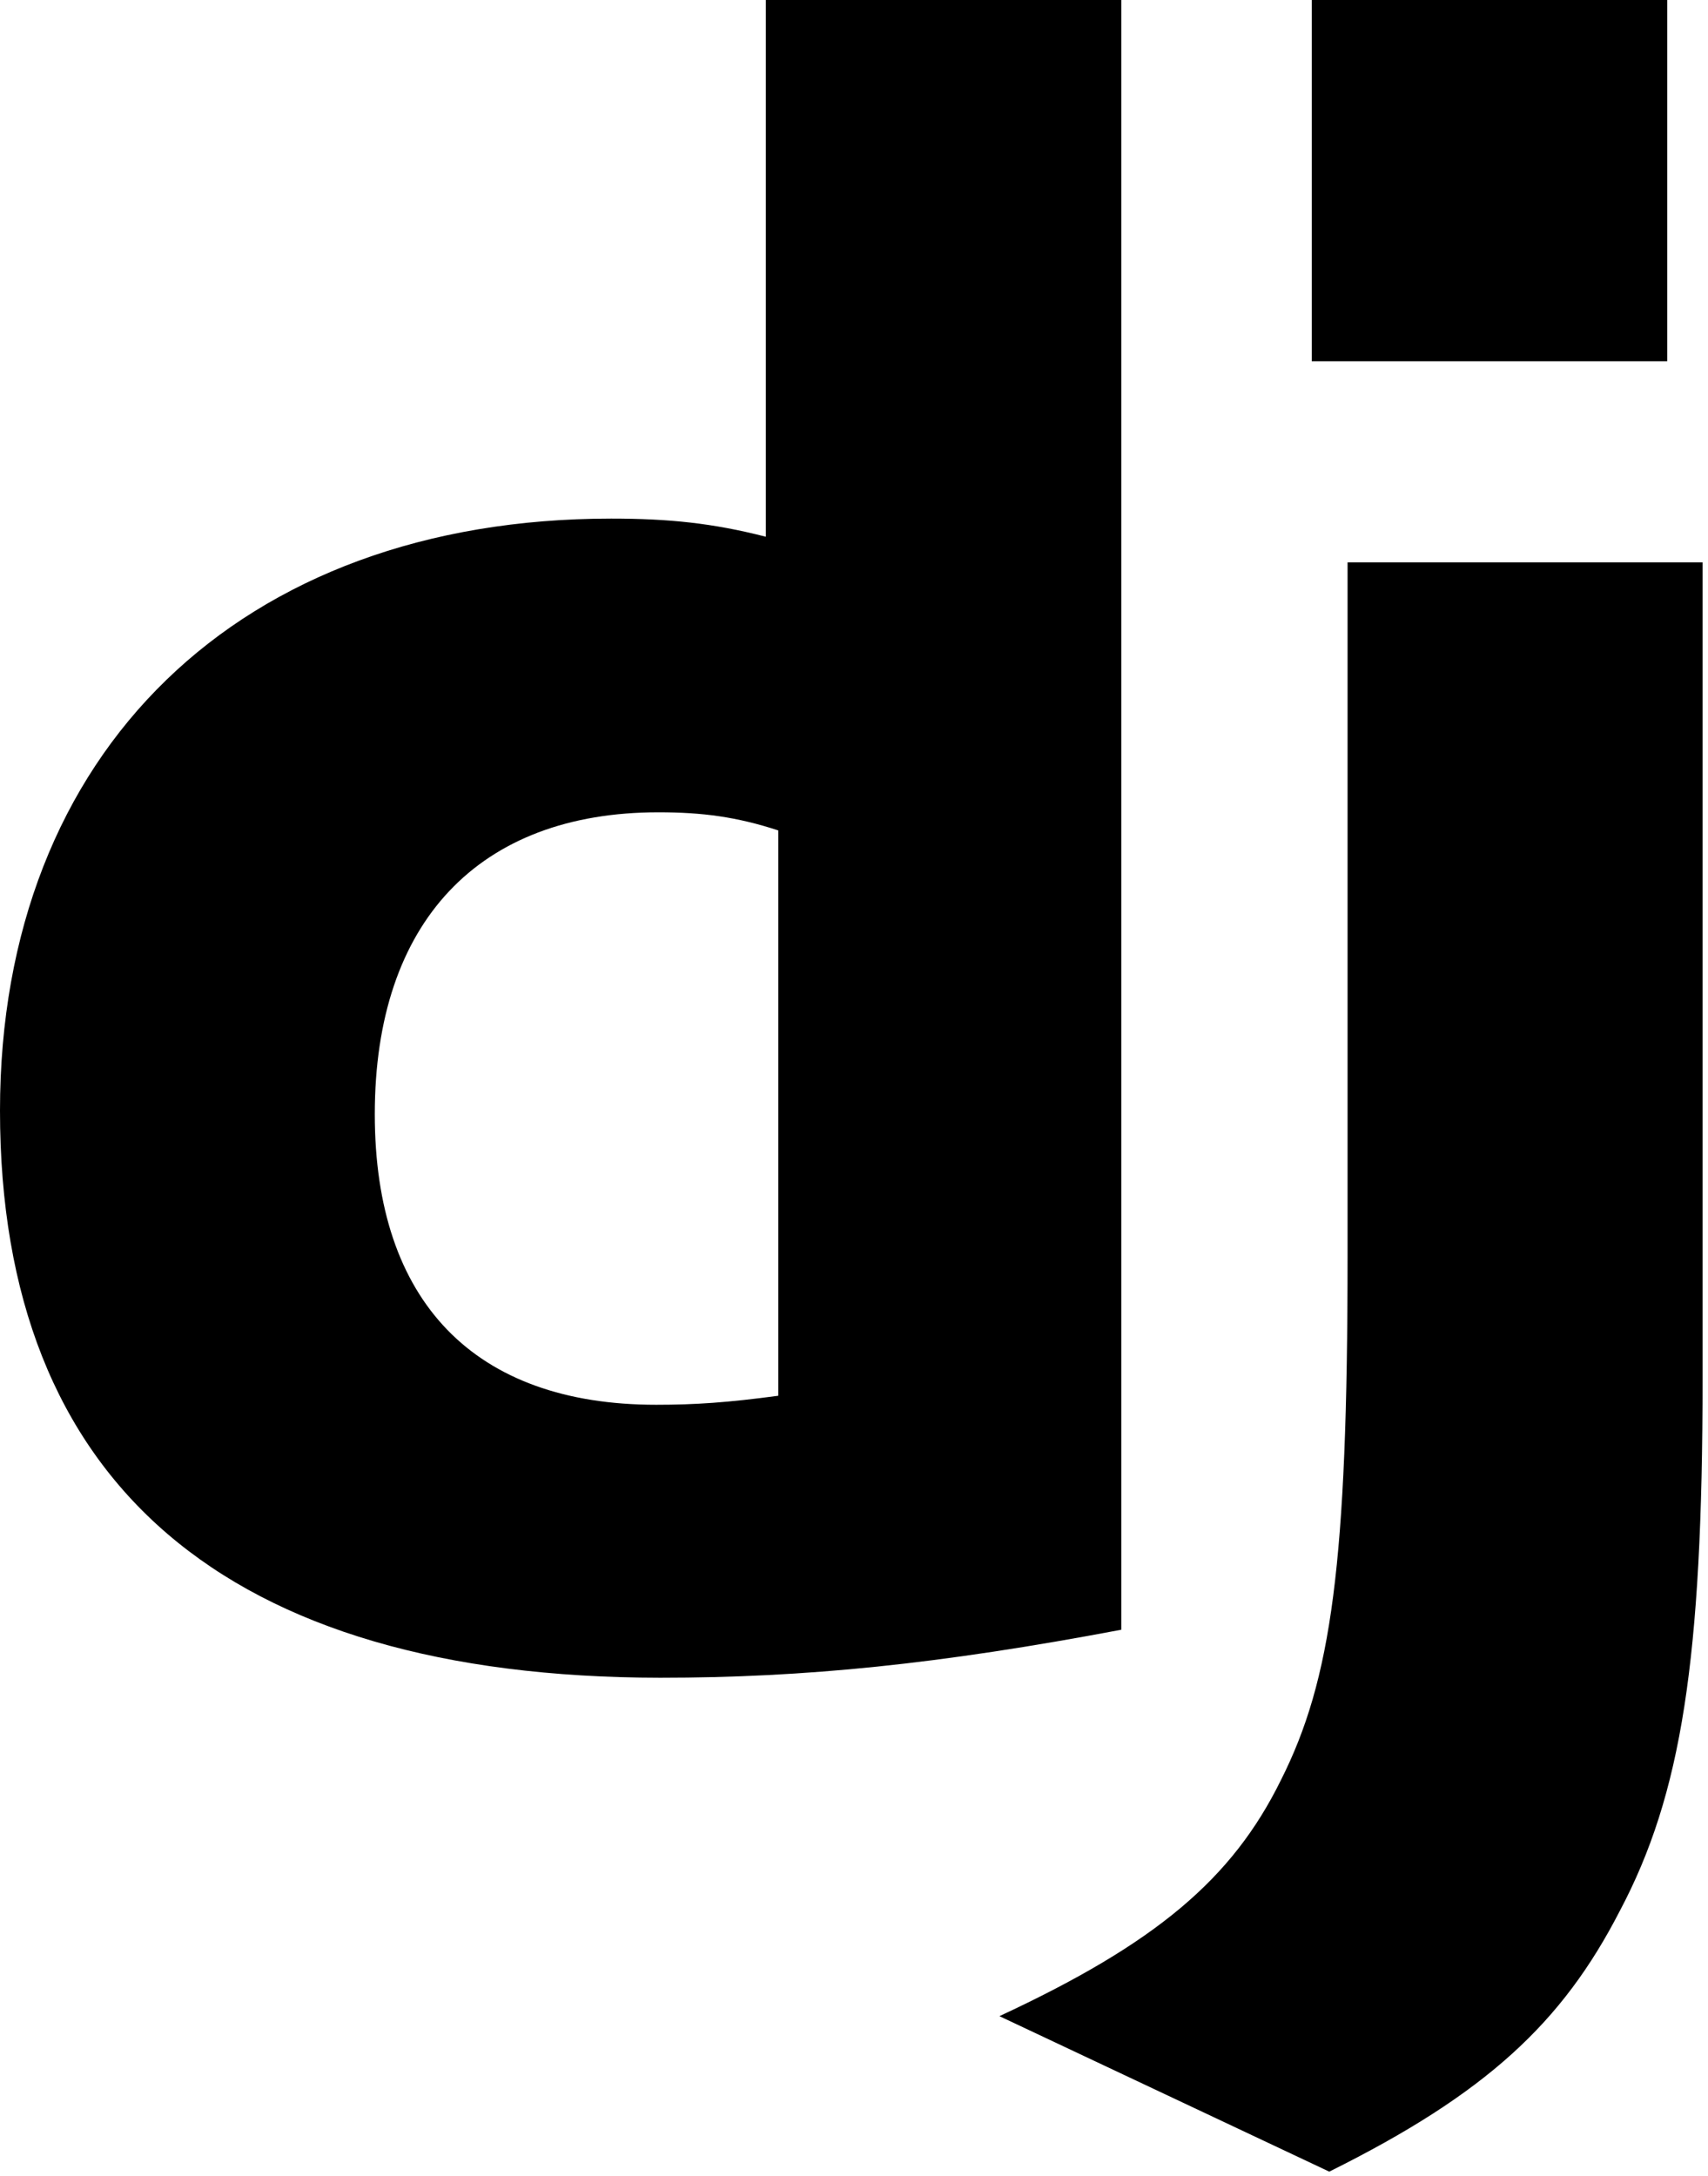
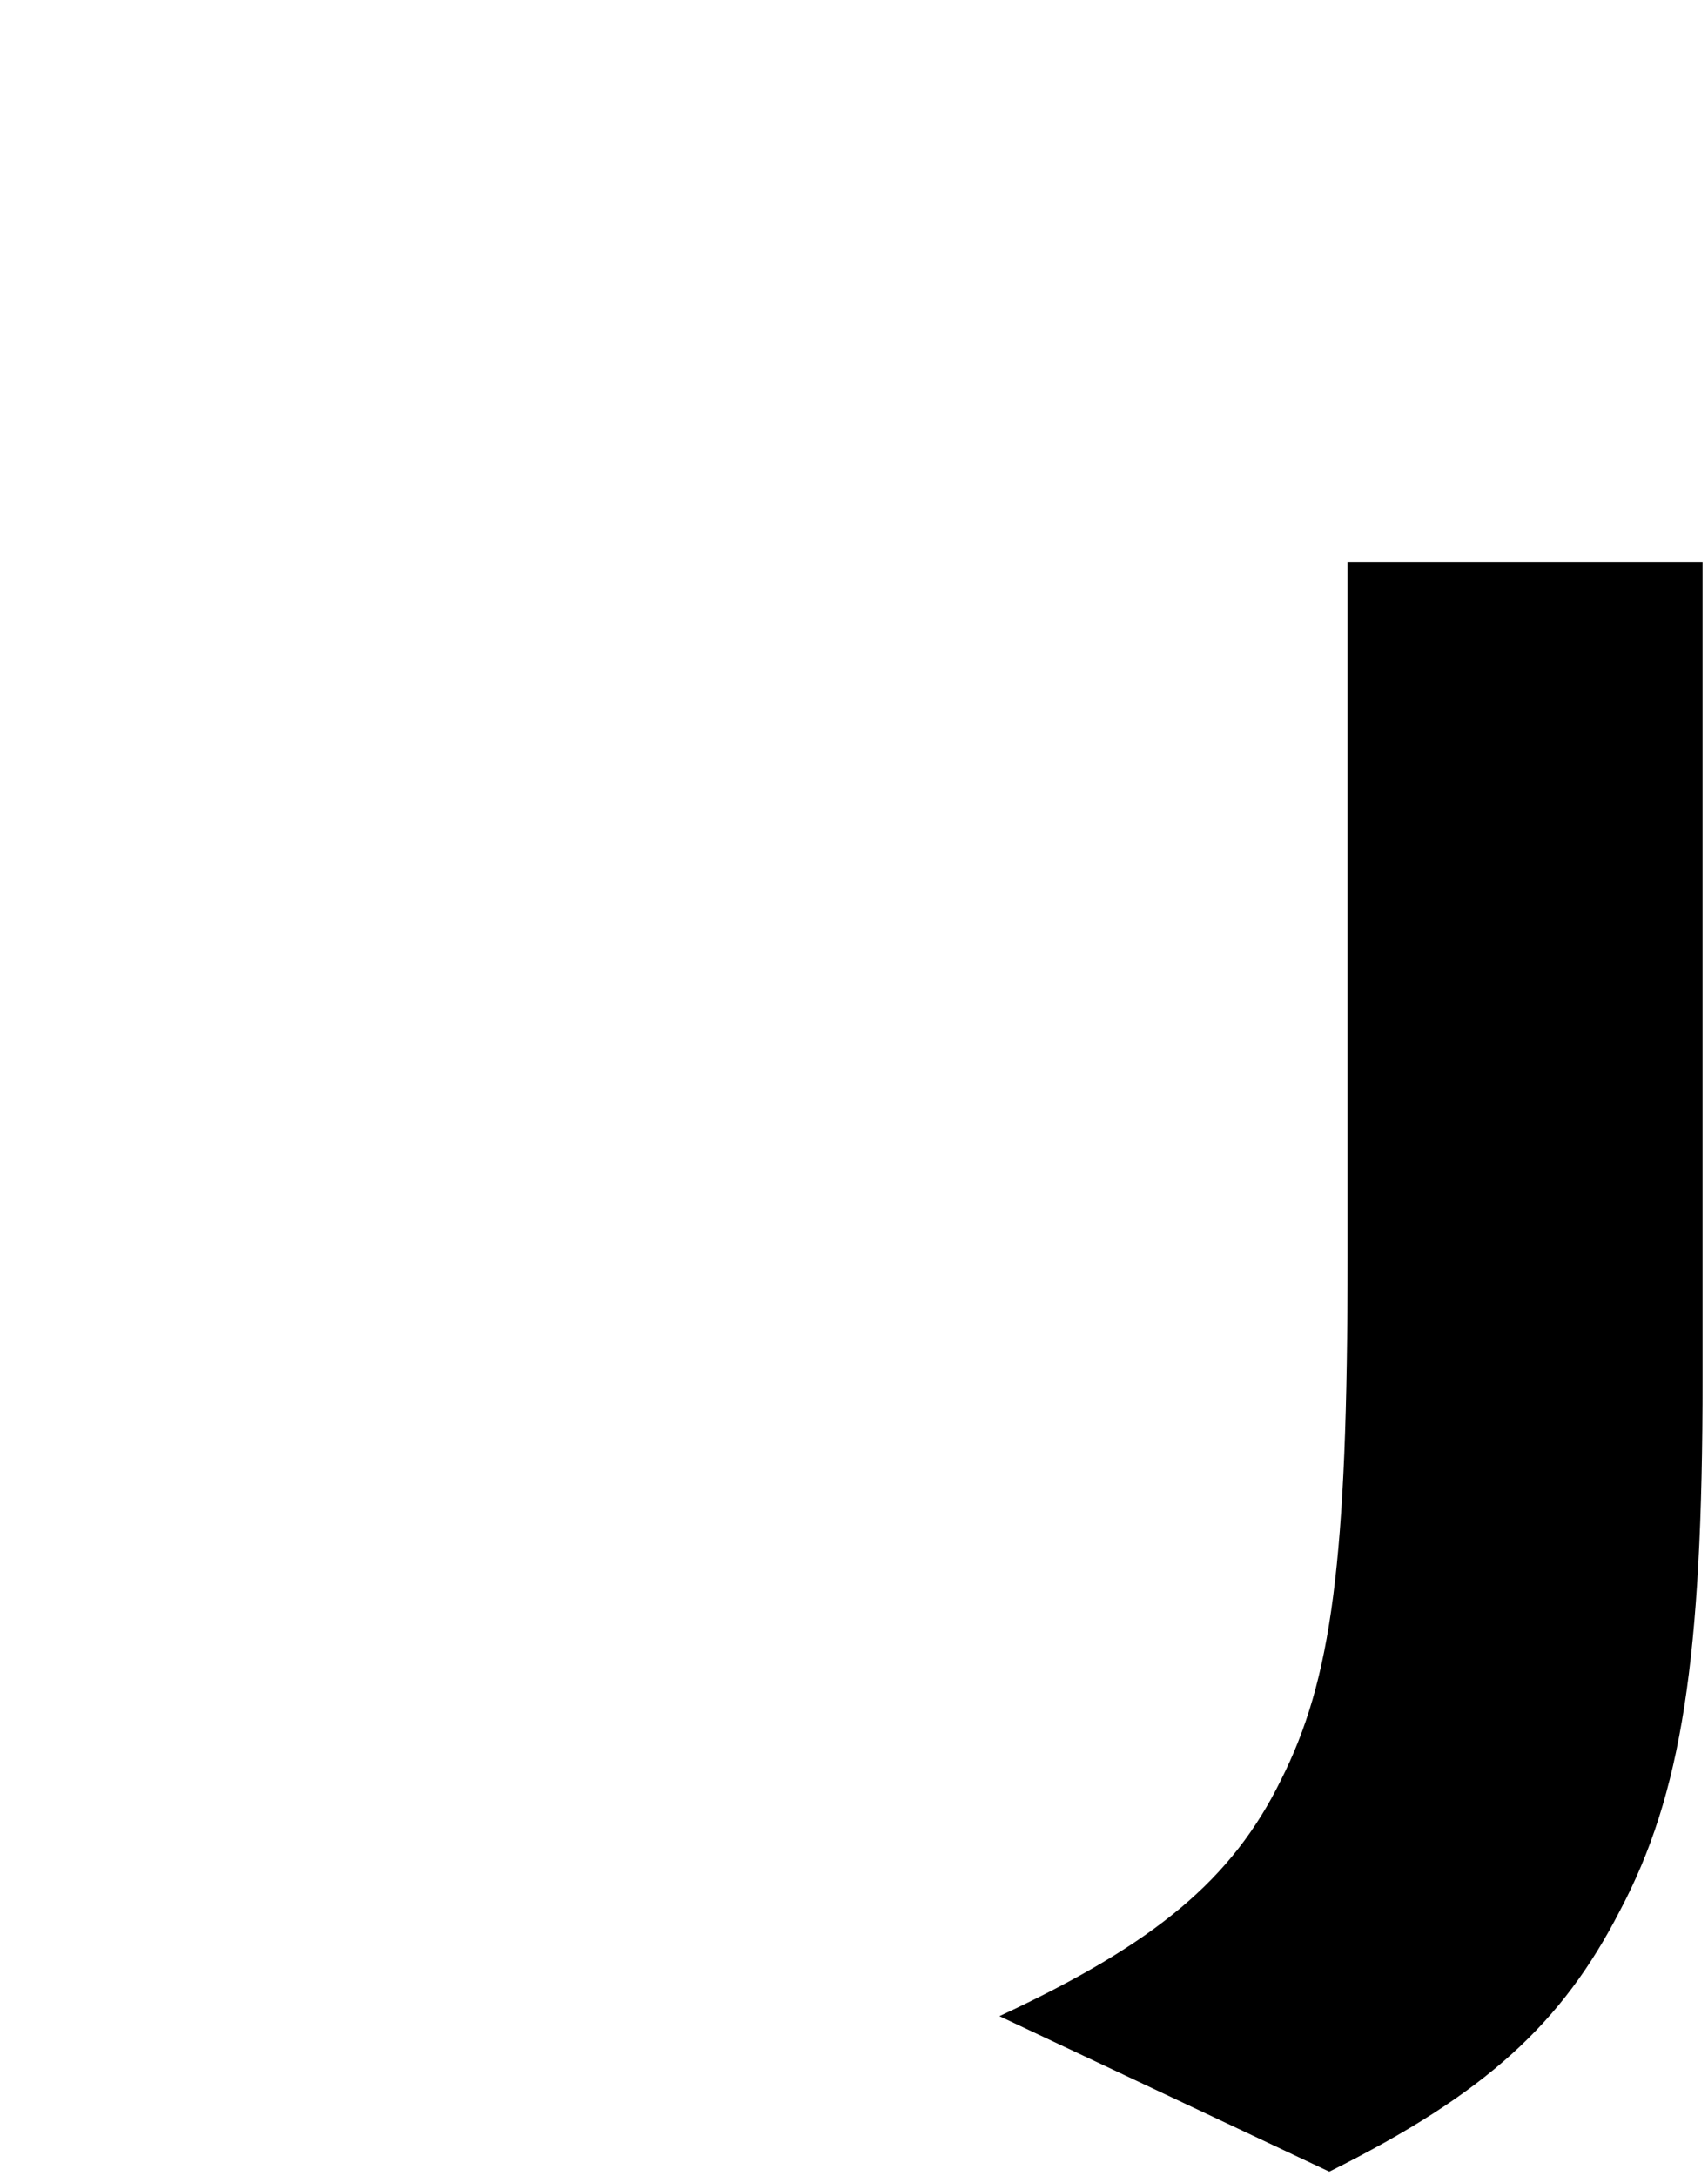
<svg xmlns="http://www.w3.org/2000/svg" width="256" height="326" viewBox="0 0 256 326" fill="none">
-   <path d="M114.784 0H168.062V244.191C140.772 249.353 120.681 251.384 98.945 251.384C33.873 251.316 0 222.245 0 166.412C0 112.617 35.93 77.704 91.608 77.704C100.248 77.704 106.83 78.383 114.784 80.421V0ZM116.651 124.427C110.412 122.389 105.269 121.71 98.686 121.71C71.739 121.71 56.174 138.147 56.174 166.953C56.174 194.999 71.053 210.485 98.344 210.485C104.24 210.485 109.04 210.153 116.651 209.134V124.427Z" fill="black" />
  <path d="M255.187 84.261V206.523C255.187 248.628 252.033 268.876 242.776 286.333C234.136 303.116 222.754 313.699 199.235 325.389L149.797 302.091C173.316 291.162 184.698 281.503 191.966 266.764C199.578 251.692 201.977 234.235 201.977 188.319V84.261H255.187Z" fill="black" />
-   <path d="M196.608 0H249.886V54.135H196.608V0Z" fill="black" />
</svg>